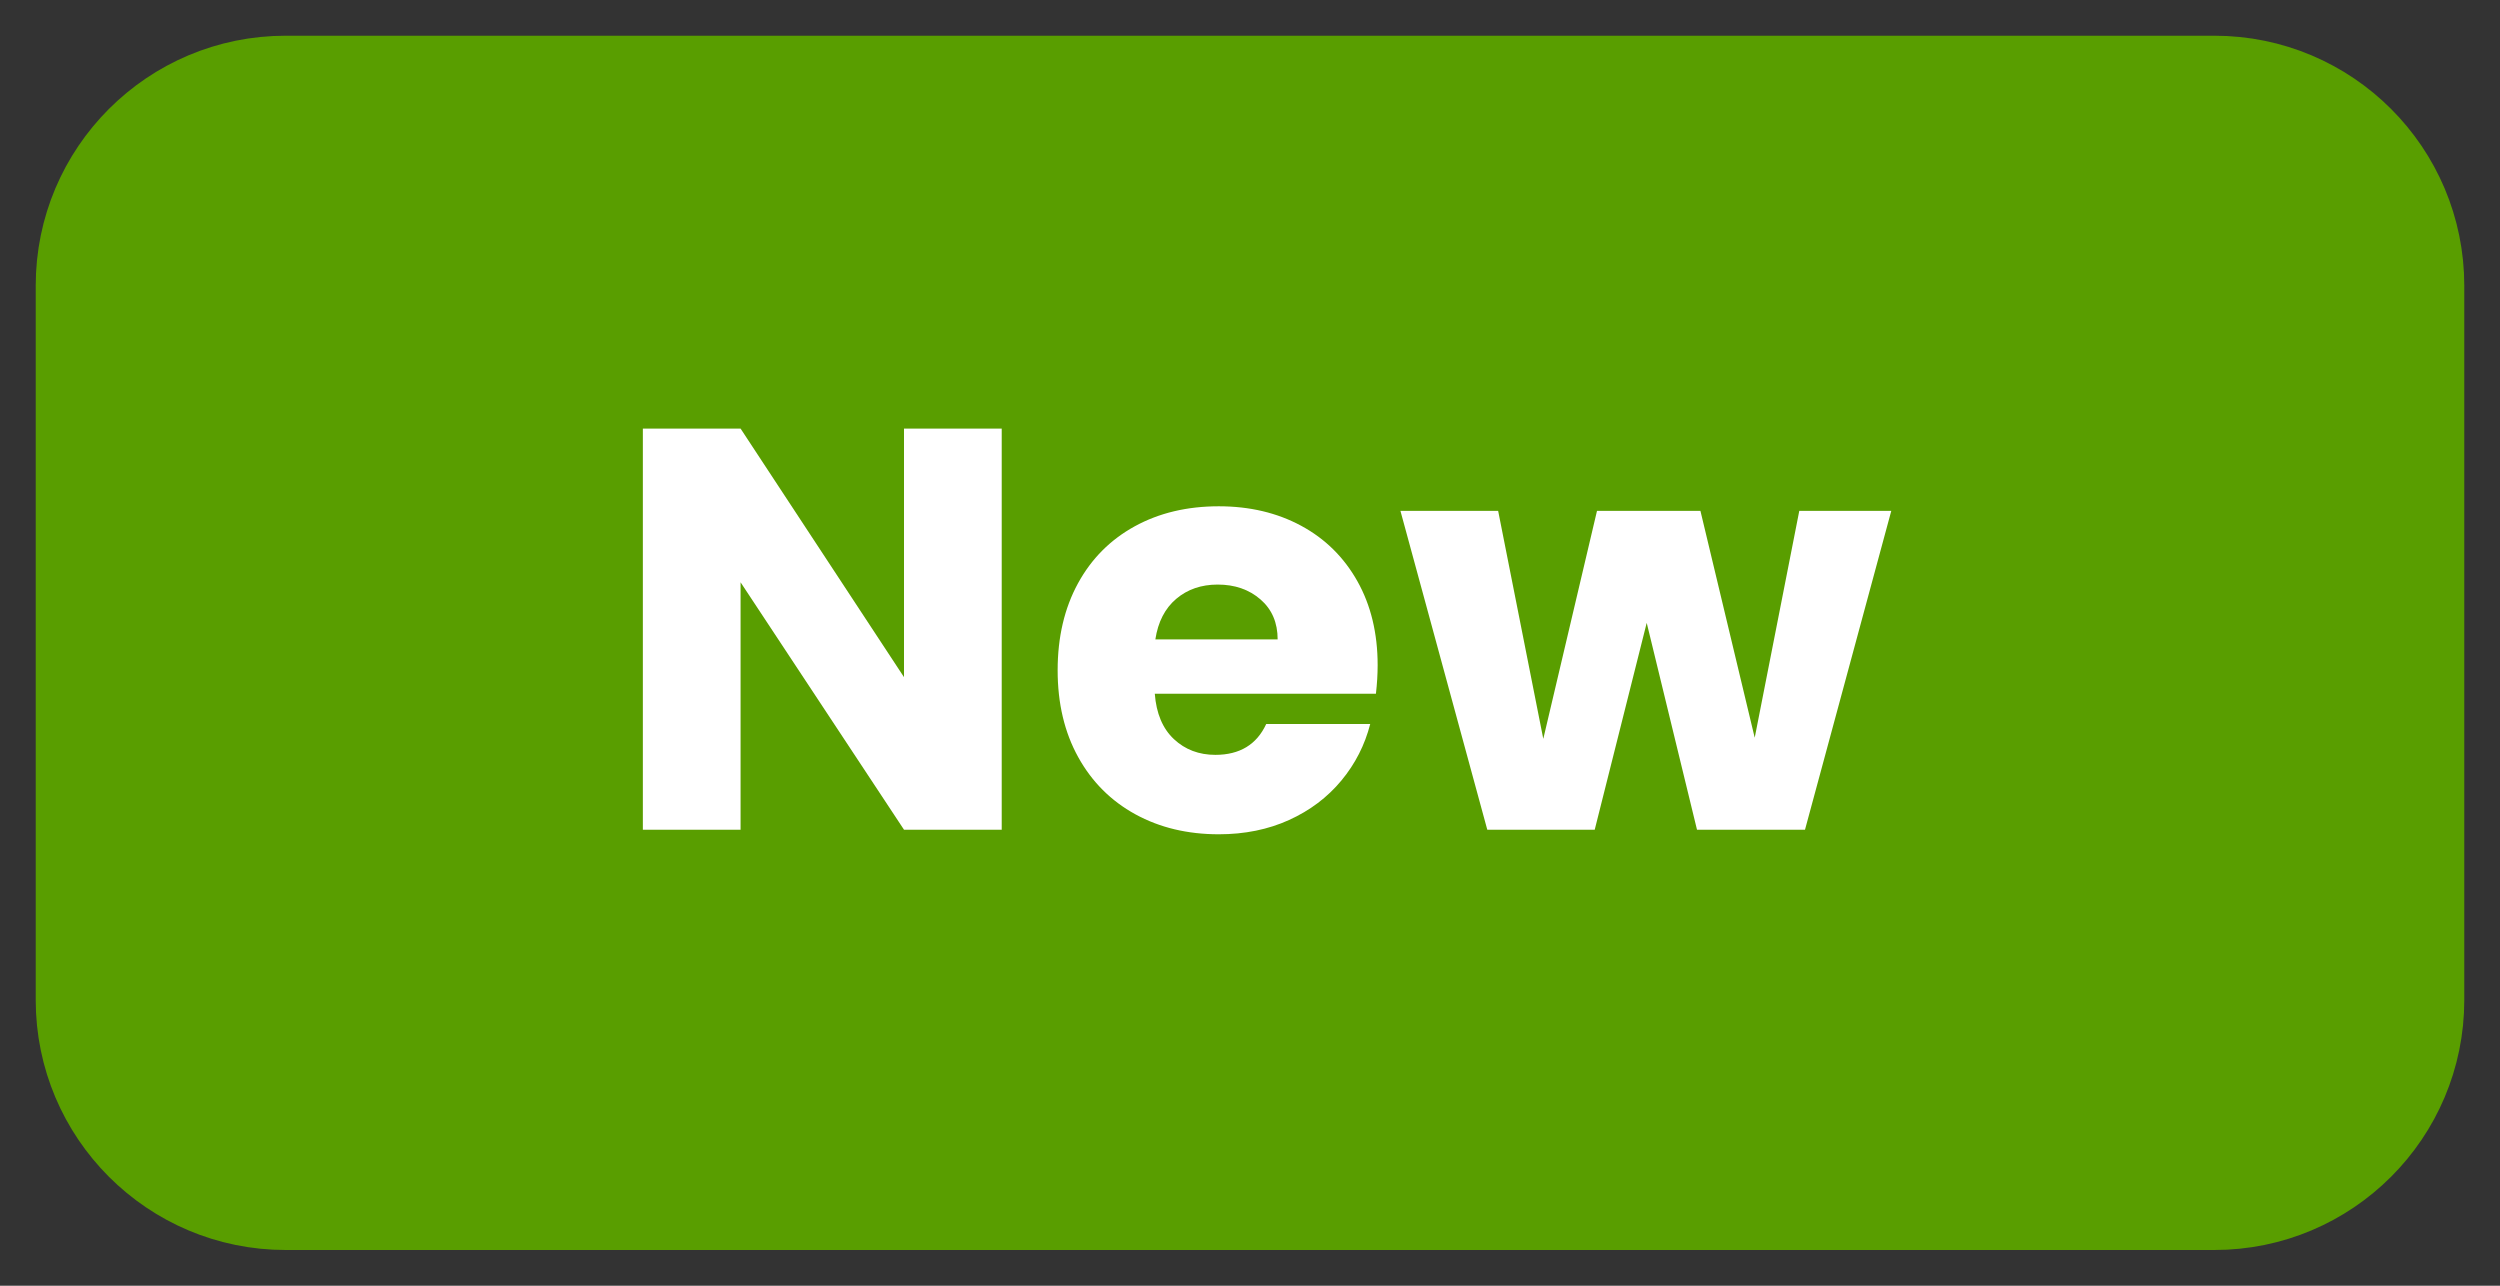
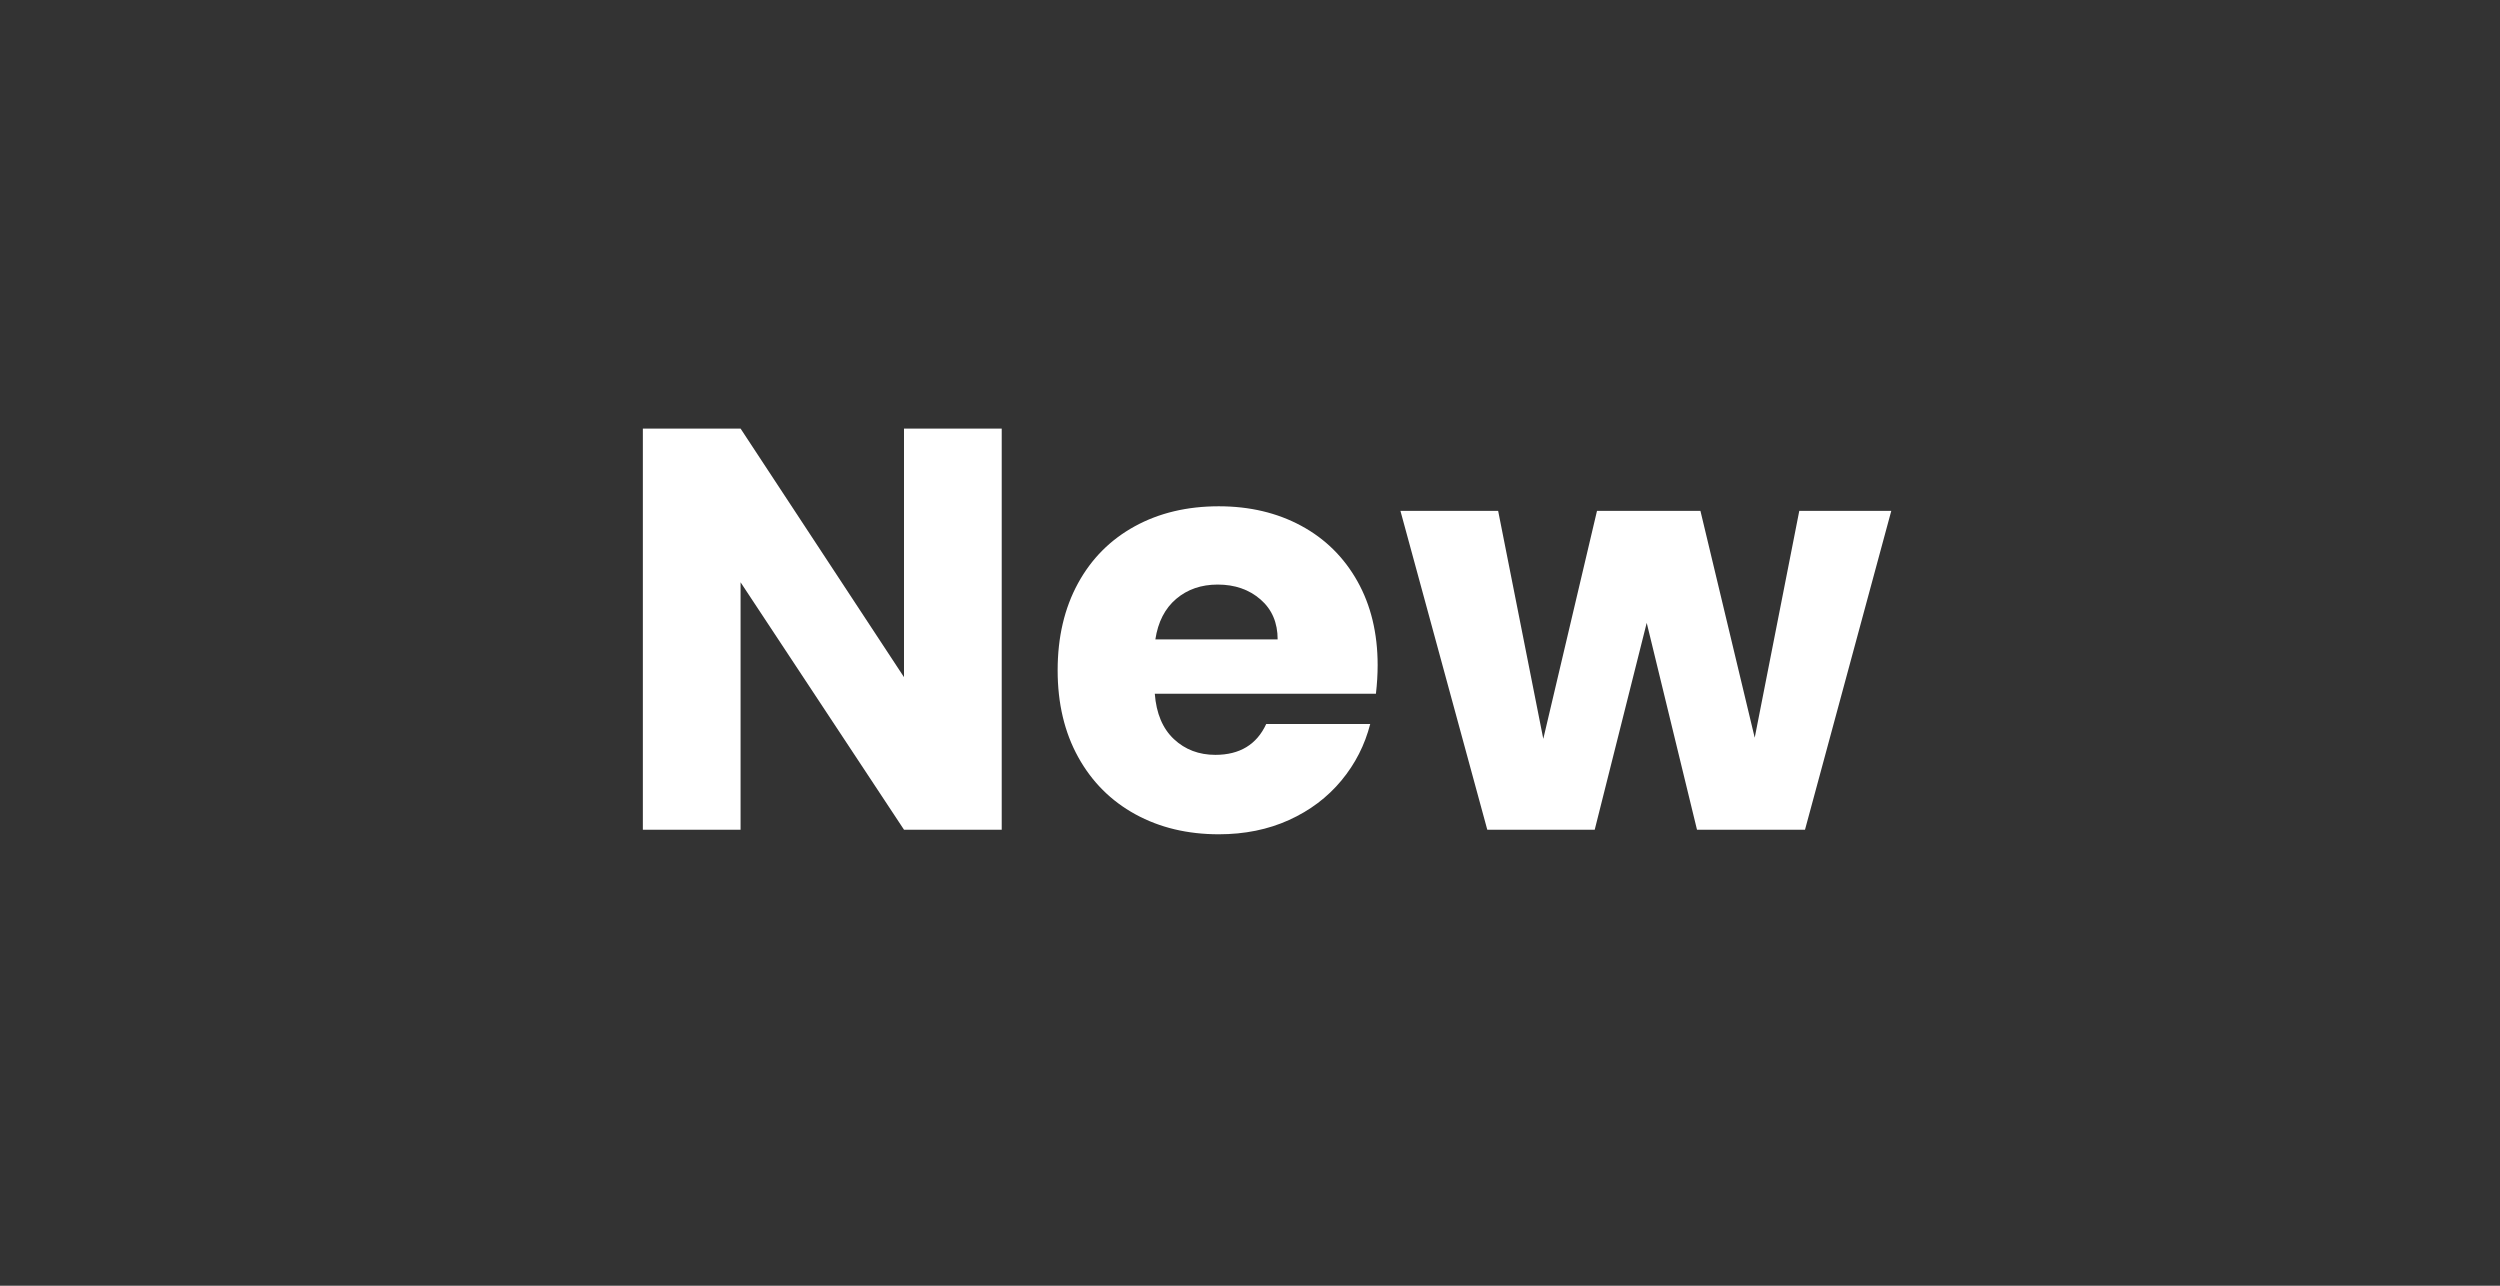
<svg xmlns="http://www.w3.org/2000/svg" width="35px" height="18px" viewBox="0 0 35 18" version="1.1">
  <rect x="0" y="0" width="35" height="18" fill="#333333" stroke="none" />
  <title>Group 33</title>
  <g id="Page-1" stroke="none" stroke-width="1" fill="none" fill-rule="evenodd">
    <g id="Pre-register-page-v1" transform="translate(-1109, -32)">
      <g id="Group-33" transform="translate(1110, 33)">
-         <path d="M3,0 L30,0 C31.657,-3.04359188e-16 33,1.343 33,3 L33,13 C33,14.657 31.657,16 30,16 L3,16 C1.343,16 1.97926296e-15,14.657 0,13 L0,3 C-2.02906125e-16,1.343 1.343,3.04359188e-16 3,0 Z" id="Rectangle" stroke="#599E00" fill="#599E00" />
        <g id="New" transform="translate(8, 5)" fill="#FFFFFF" fill-rule="nonzero">
          <polygon id="Path" points="5.024 5.616 3.656 5.616 1.368 2.152 1.368 5.616 0 5.616 0 0 1.368 0 3.656 3.48 3.656 0 5.024 0" />
          <path d="M10.287,3.312 C10.287,3.44 10.279,3.573 10.263,3.712 L7.167,3.712 C7.188,3.989 7.278,4.201 7.435,4.348 C7.592,4.495 7.786,4.568 8.015,4.568 C8.356,4.568 8.594,4.424 8.727,4.136 L10.183,4.136 C10.108,4.429 9.974,4.693 9.779,4.928 C9.584,5.163 9.34,5.347 9.047,5.48 C8.754,5.613 8.426,5.68 8.063,5.68 C7.626,5.68 7.236,5.587 6.895,5.4 C6.554,5.213 6.287,4.947 6.095,4.6 C5.903,4.253 5.807,3.848 5.807,3.384 C5.807,2.92 5.902,2.515 6.091,2.168 C6.28,1.821 6.546,1.555 6.887,1.368 C7.228,1.181 7.62,1.088 8.063,1.088 C8.495,1.088 8.879,1.179 9.215,1.36 C9.551,1.541 9.814,1.8 10.003,2.136 C10.192,2.472 10.287,2.864 10.287,3.312 Z M8.887,2.952 C8.887,2.717 8.807,2.531 8.647,2.392 C8.487,2.253 8.287,2.184 8.047,2.184 C7.818,2.184 7.624,2.251 7.467,2.384 C7.31,2.517 7.212,2.707 7.175,2.952 L8.887,2.952 Z" id="Shape" />
          <polygon id="Path" points="17.478 1.152 16.27 5.616 14.758 5.616 14.054 2.72 13.326 5.616 11.822 5.616 10.606 1.152 11.974 1.152 12.606 4.344 13.358 1.152 14.806 1.152 15.566 4.328 16.19 1.152" />
        </g>
      </g>
    </g>
  </g>
</svg>